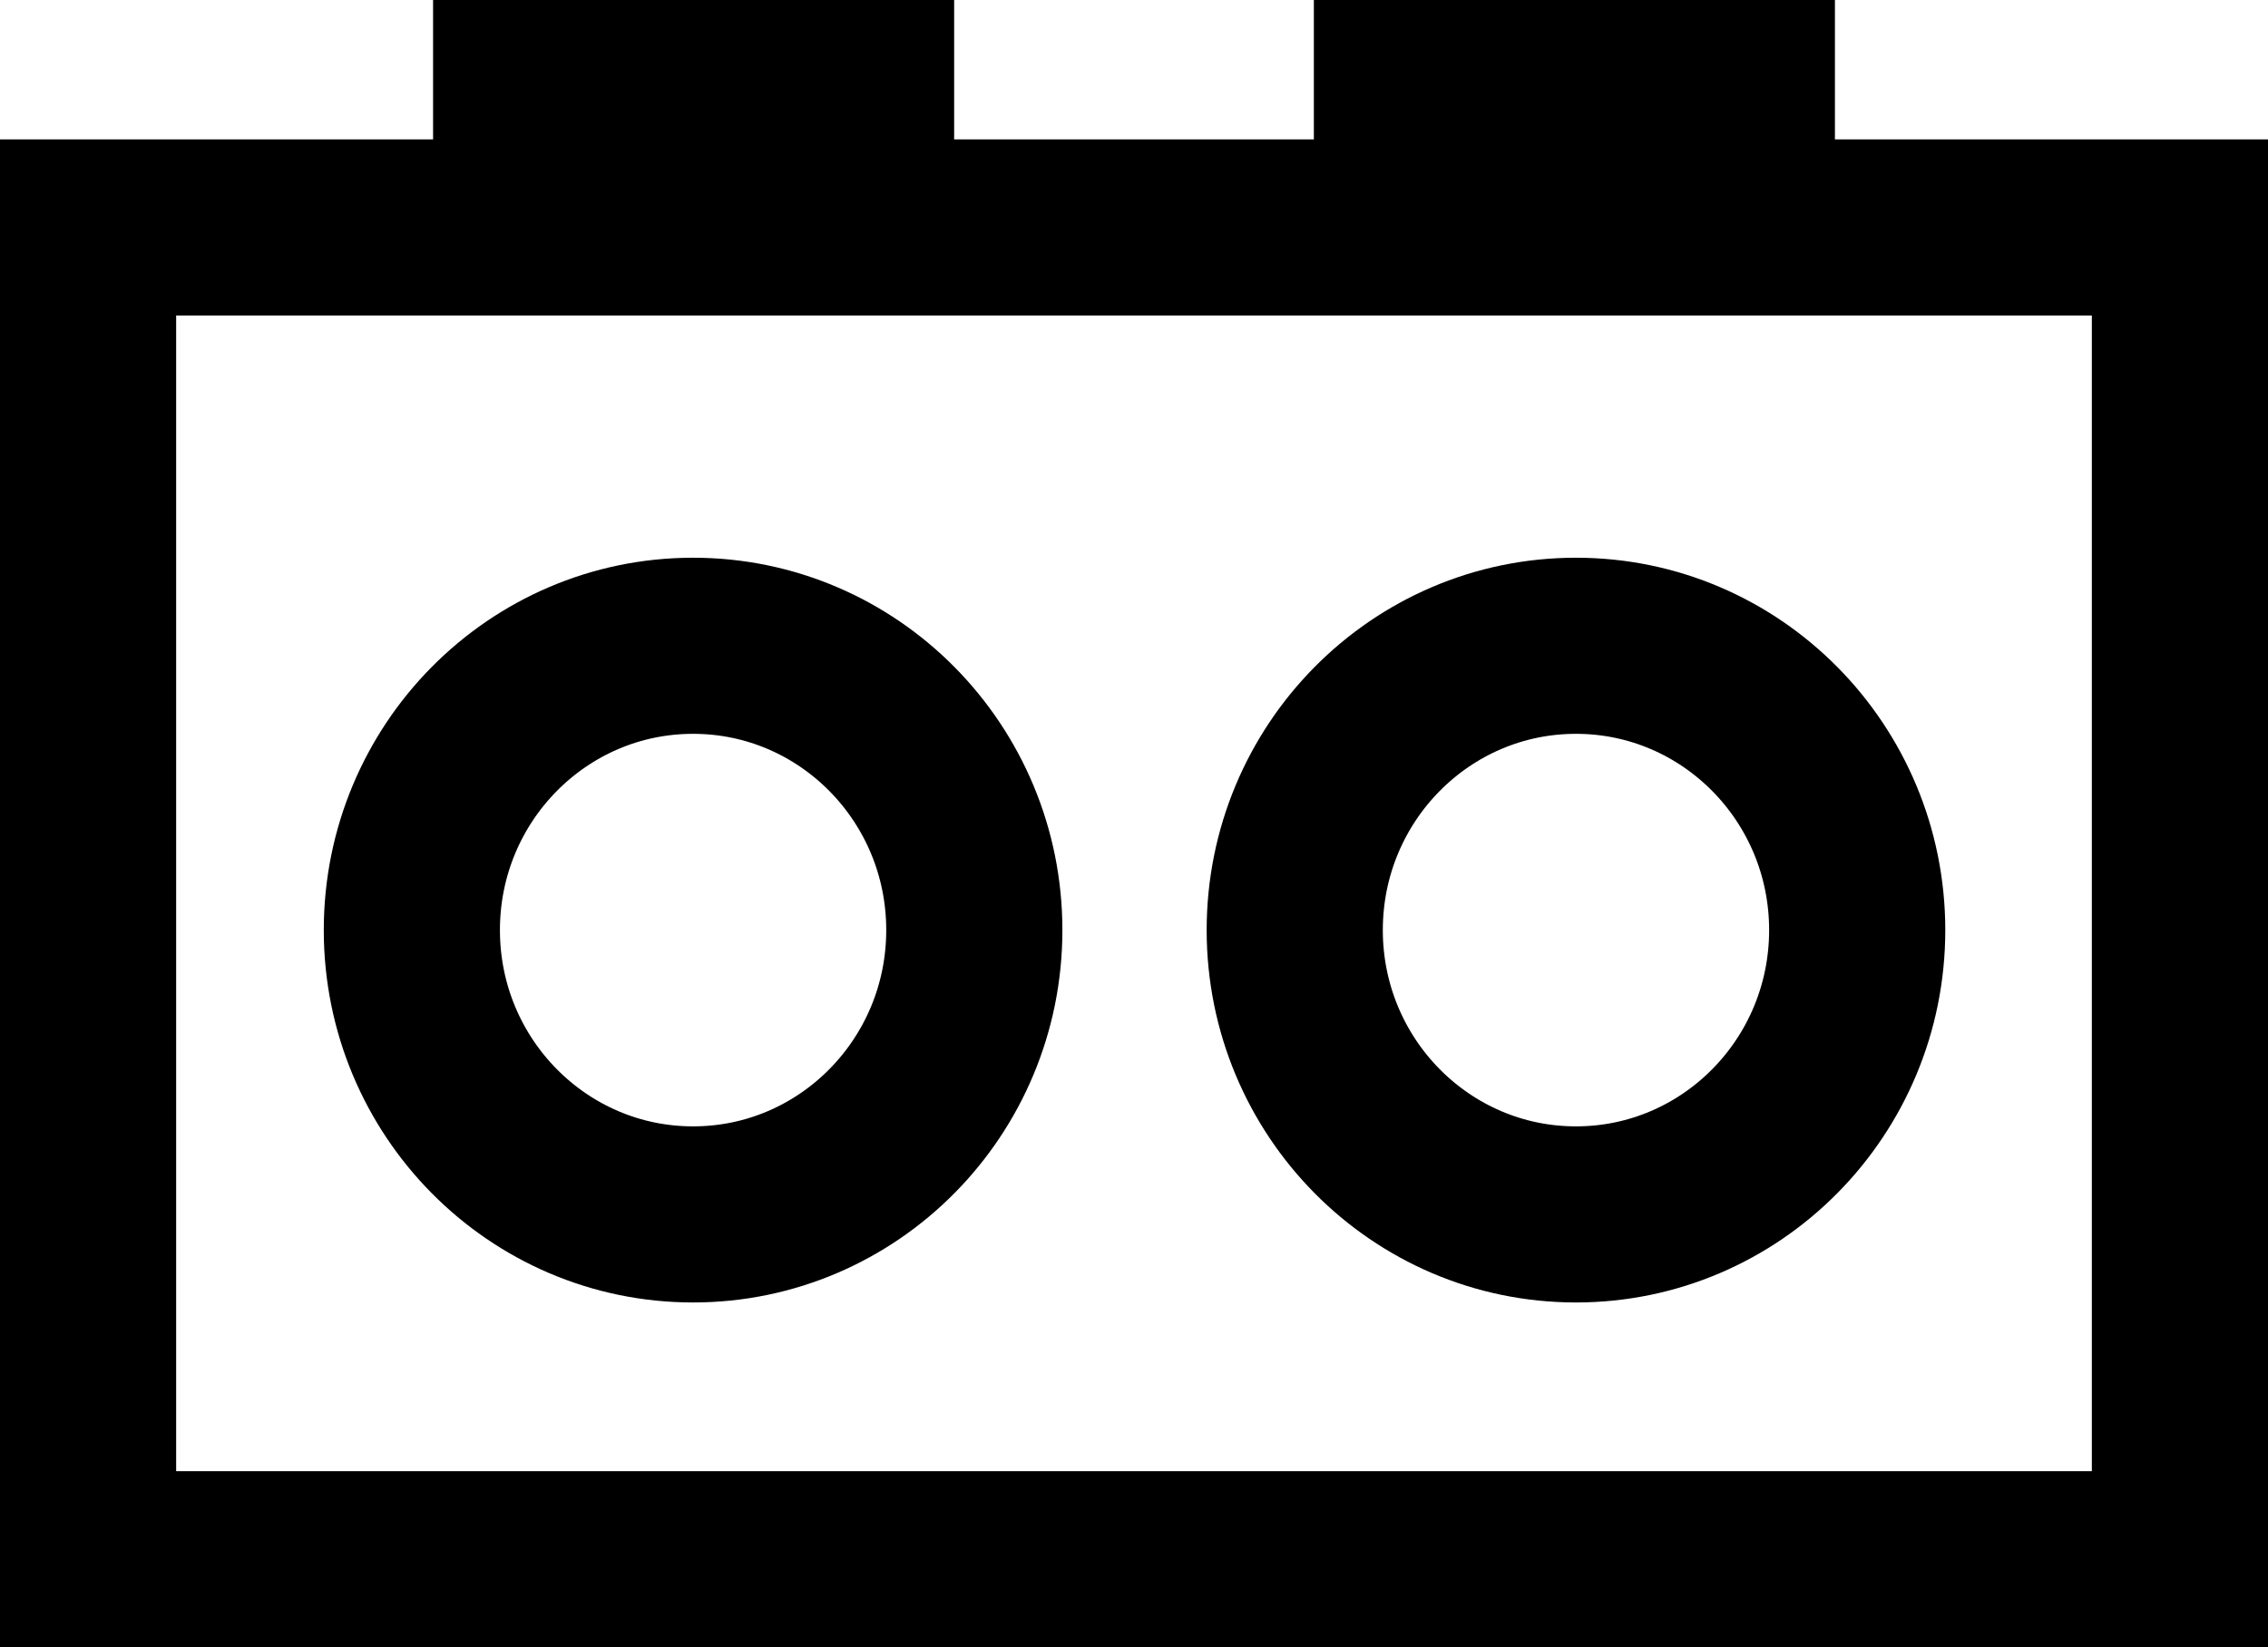
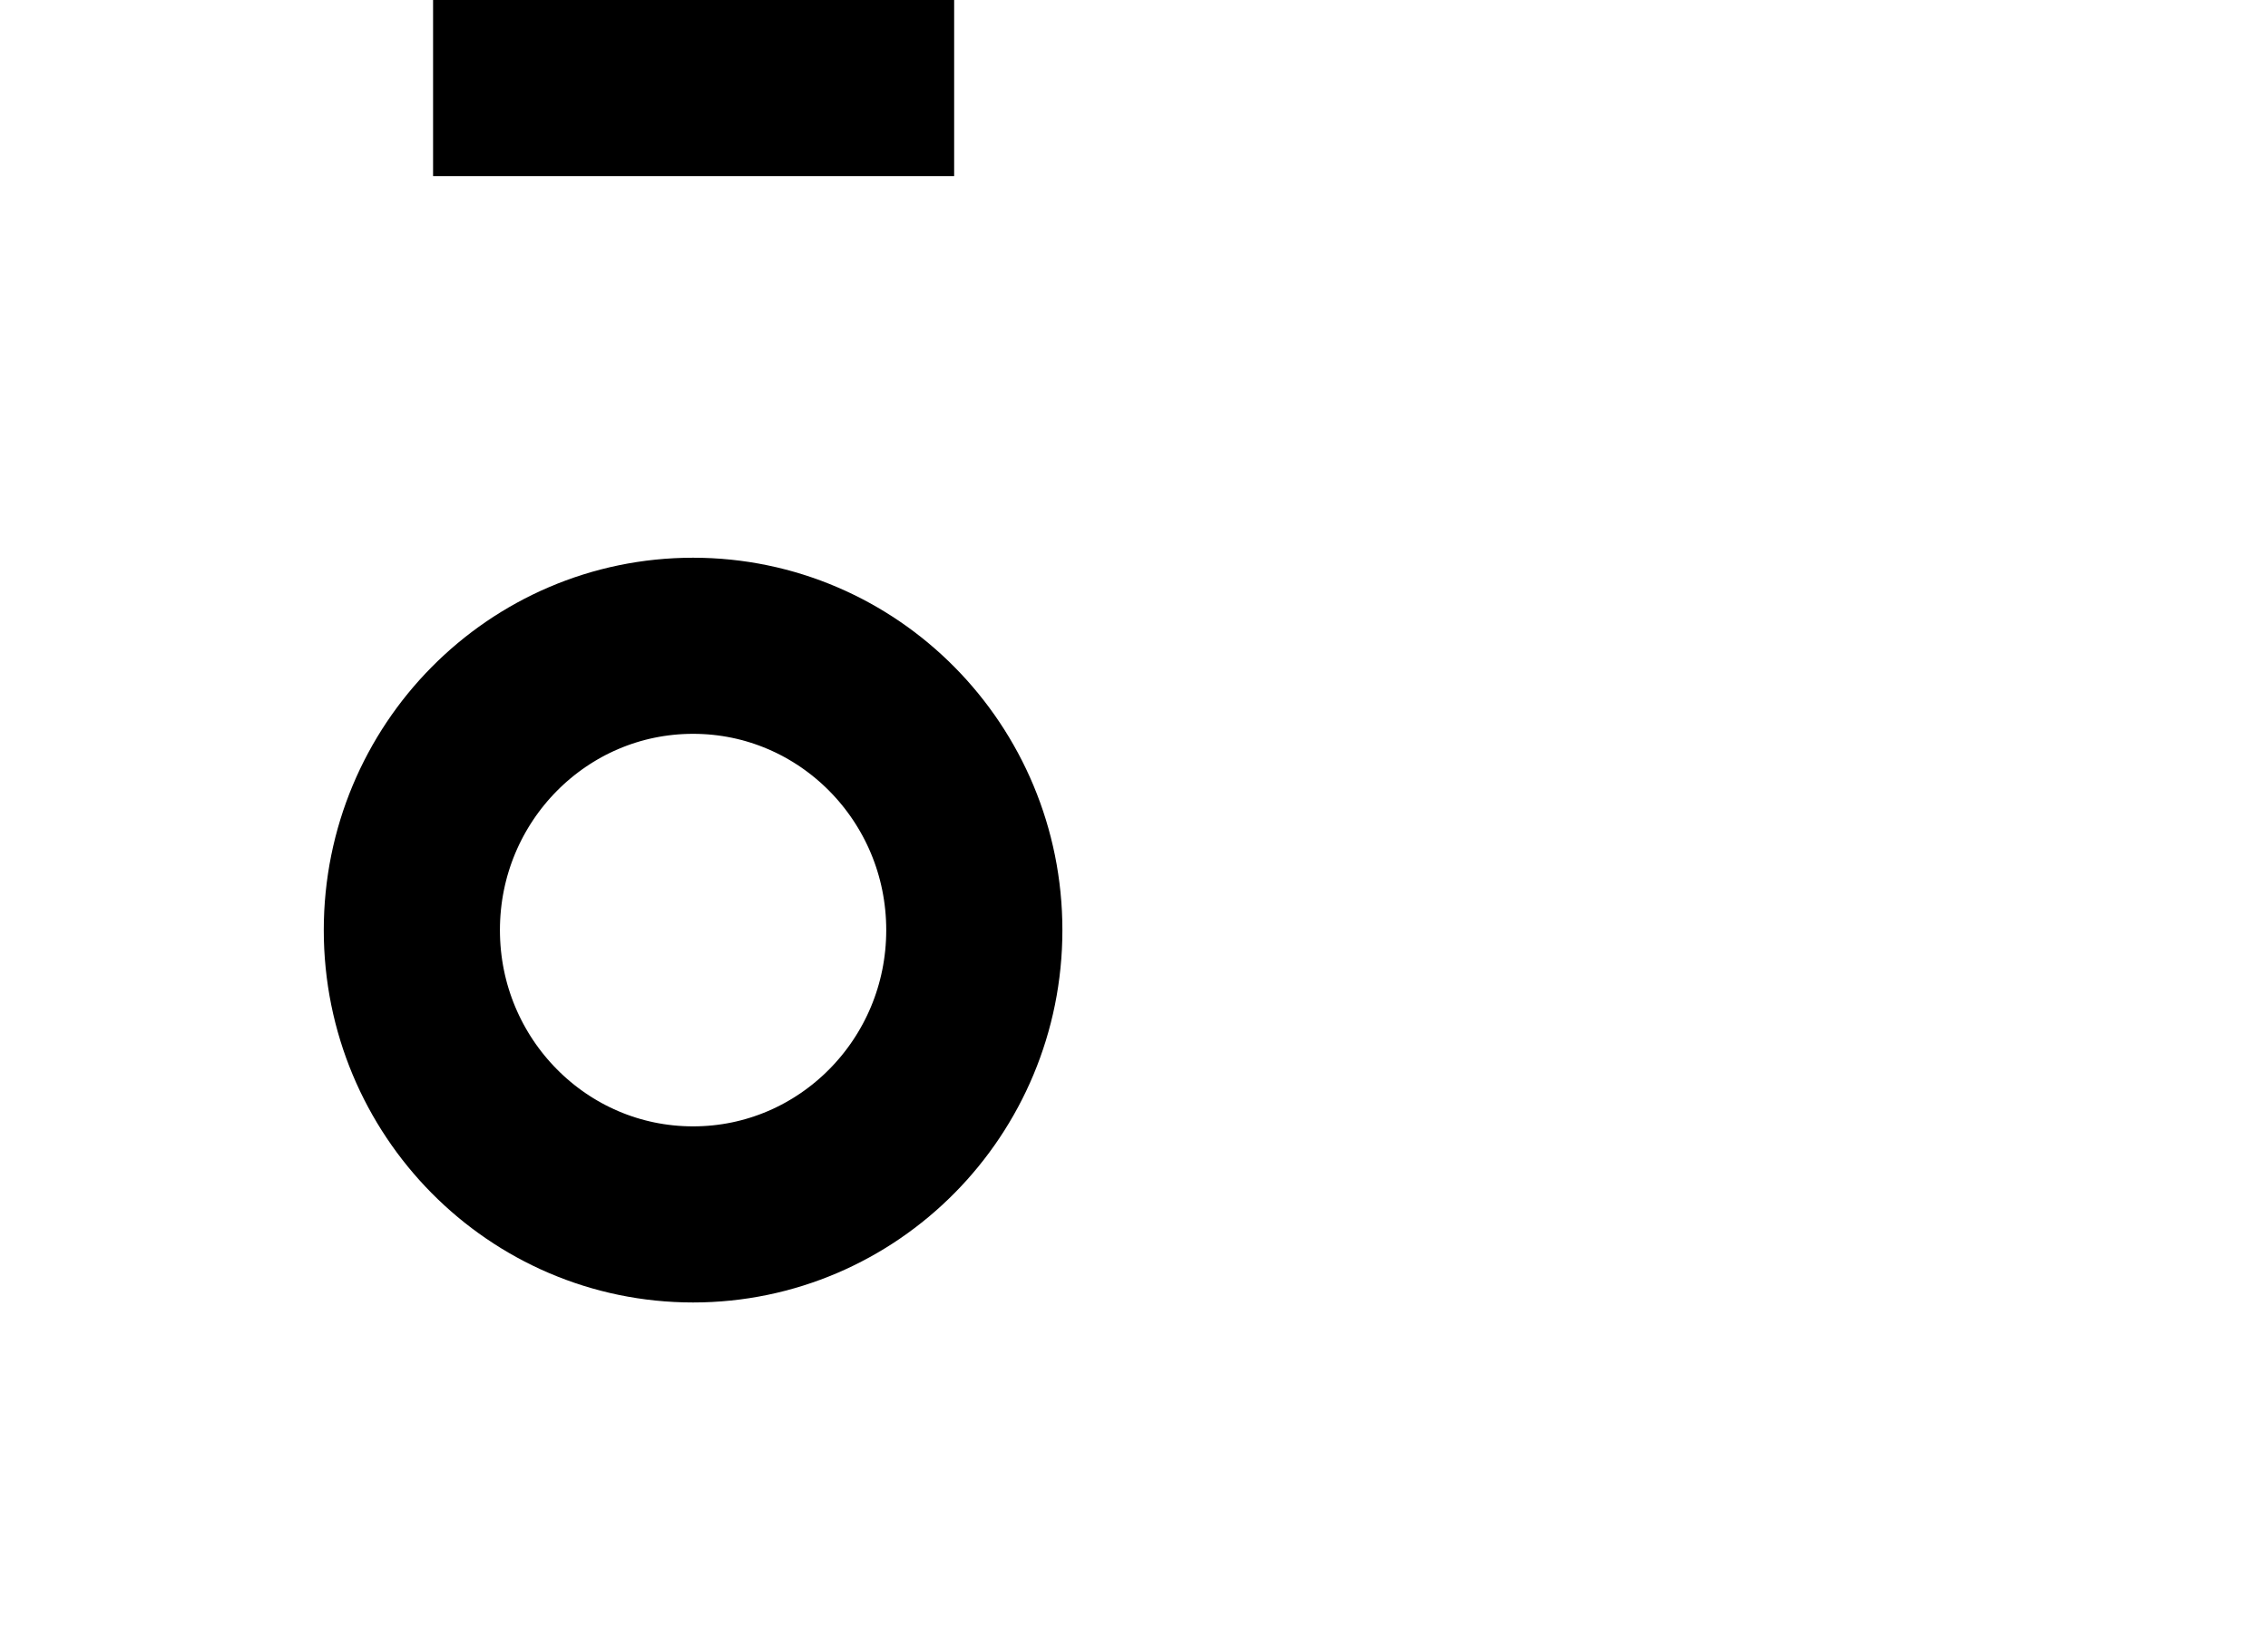
<svg xmlns="http://www.w3.org/2000/svg" version="1.1" id="Слой_2" x="0px" y="0px" width="25.75px" height="18.708px" viewBox="0 0 25.75 18.708" enable-background="new 0 0 25.75 18.708" xml:space="preserve">
-   <rect x="1" y="2.583" fill="none" stroke="#000000" stroke-width="2" stroke-miterlimit="10" width="23.75" height="15.125" />
  <g>
-     <ellipse fill="none" stroke="#000000" stroke-width="2" stroke-miterlimit="10" cx="17.893" cy="10.563" rx="3.193" ry="3.229" />
    <ellipse fill="none" stroke="#000000" stroke-width="2" stroke-miterlimit="10" cx="7.869" cy="10.563" rx="3.193" ry="3.229" />
  </g>
  <g>
-     <line fill="none" stroke="#000000" stroke-width="2" stroke-miterlimit="10" x1="14.917" y1="1" x2="20.833" y2="1" />
    <line fill="none" stroke="#000000" stroke-width="2" stroke-miterlimit="10" x1="4.917" y1="1" x2="10.833" y2="1" />
  </g>
</svg>